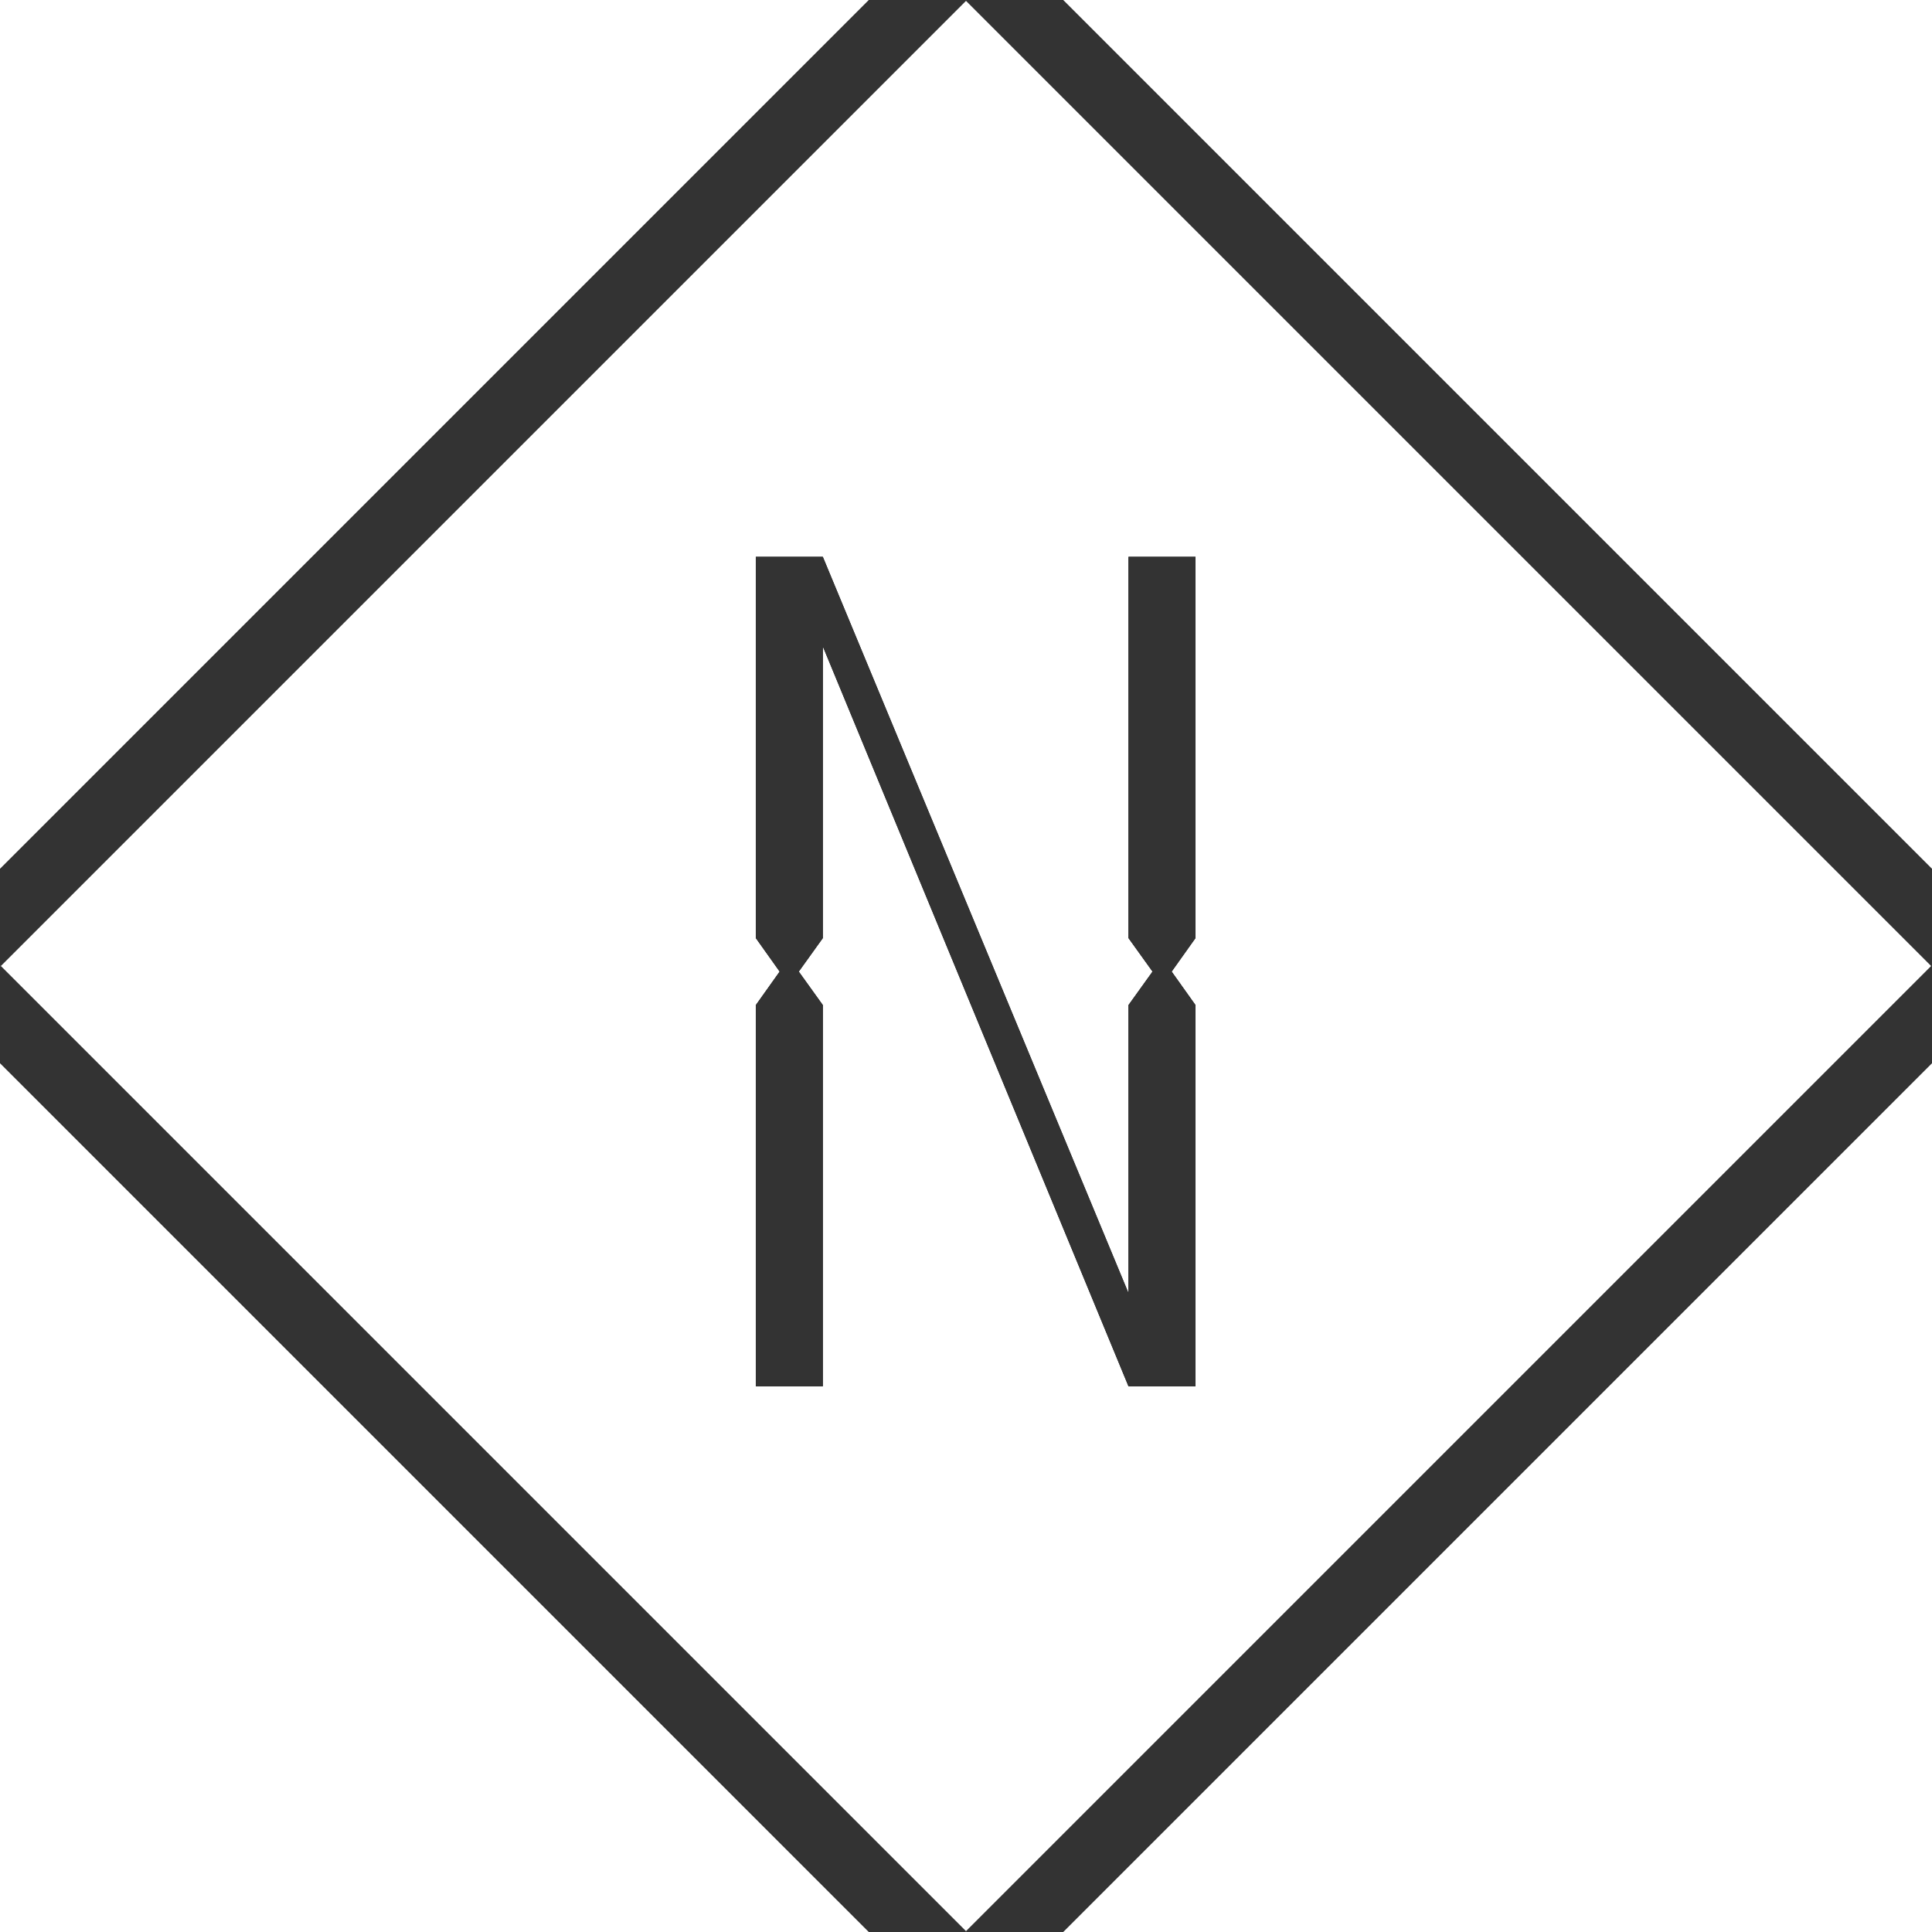
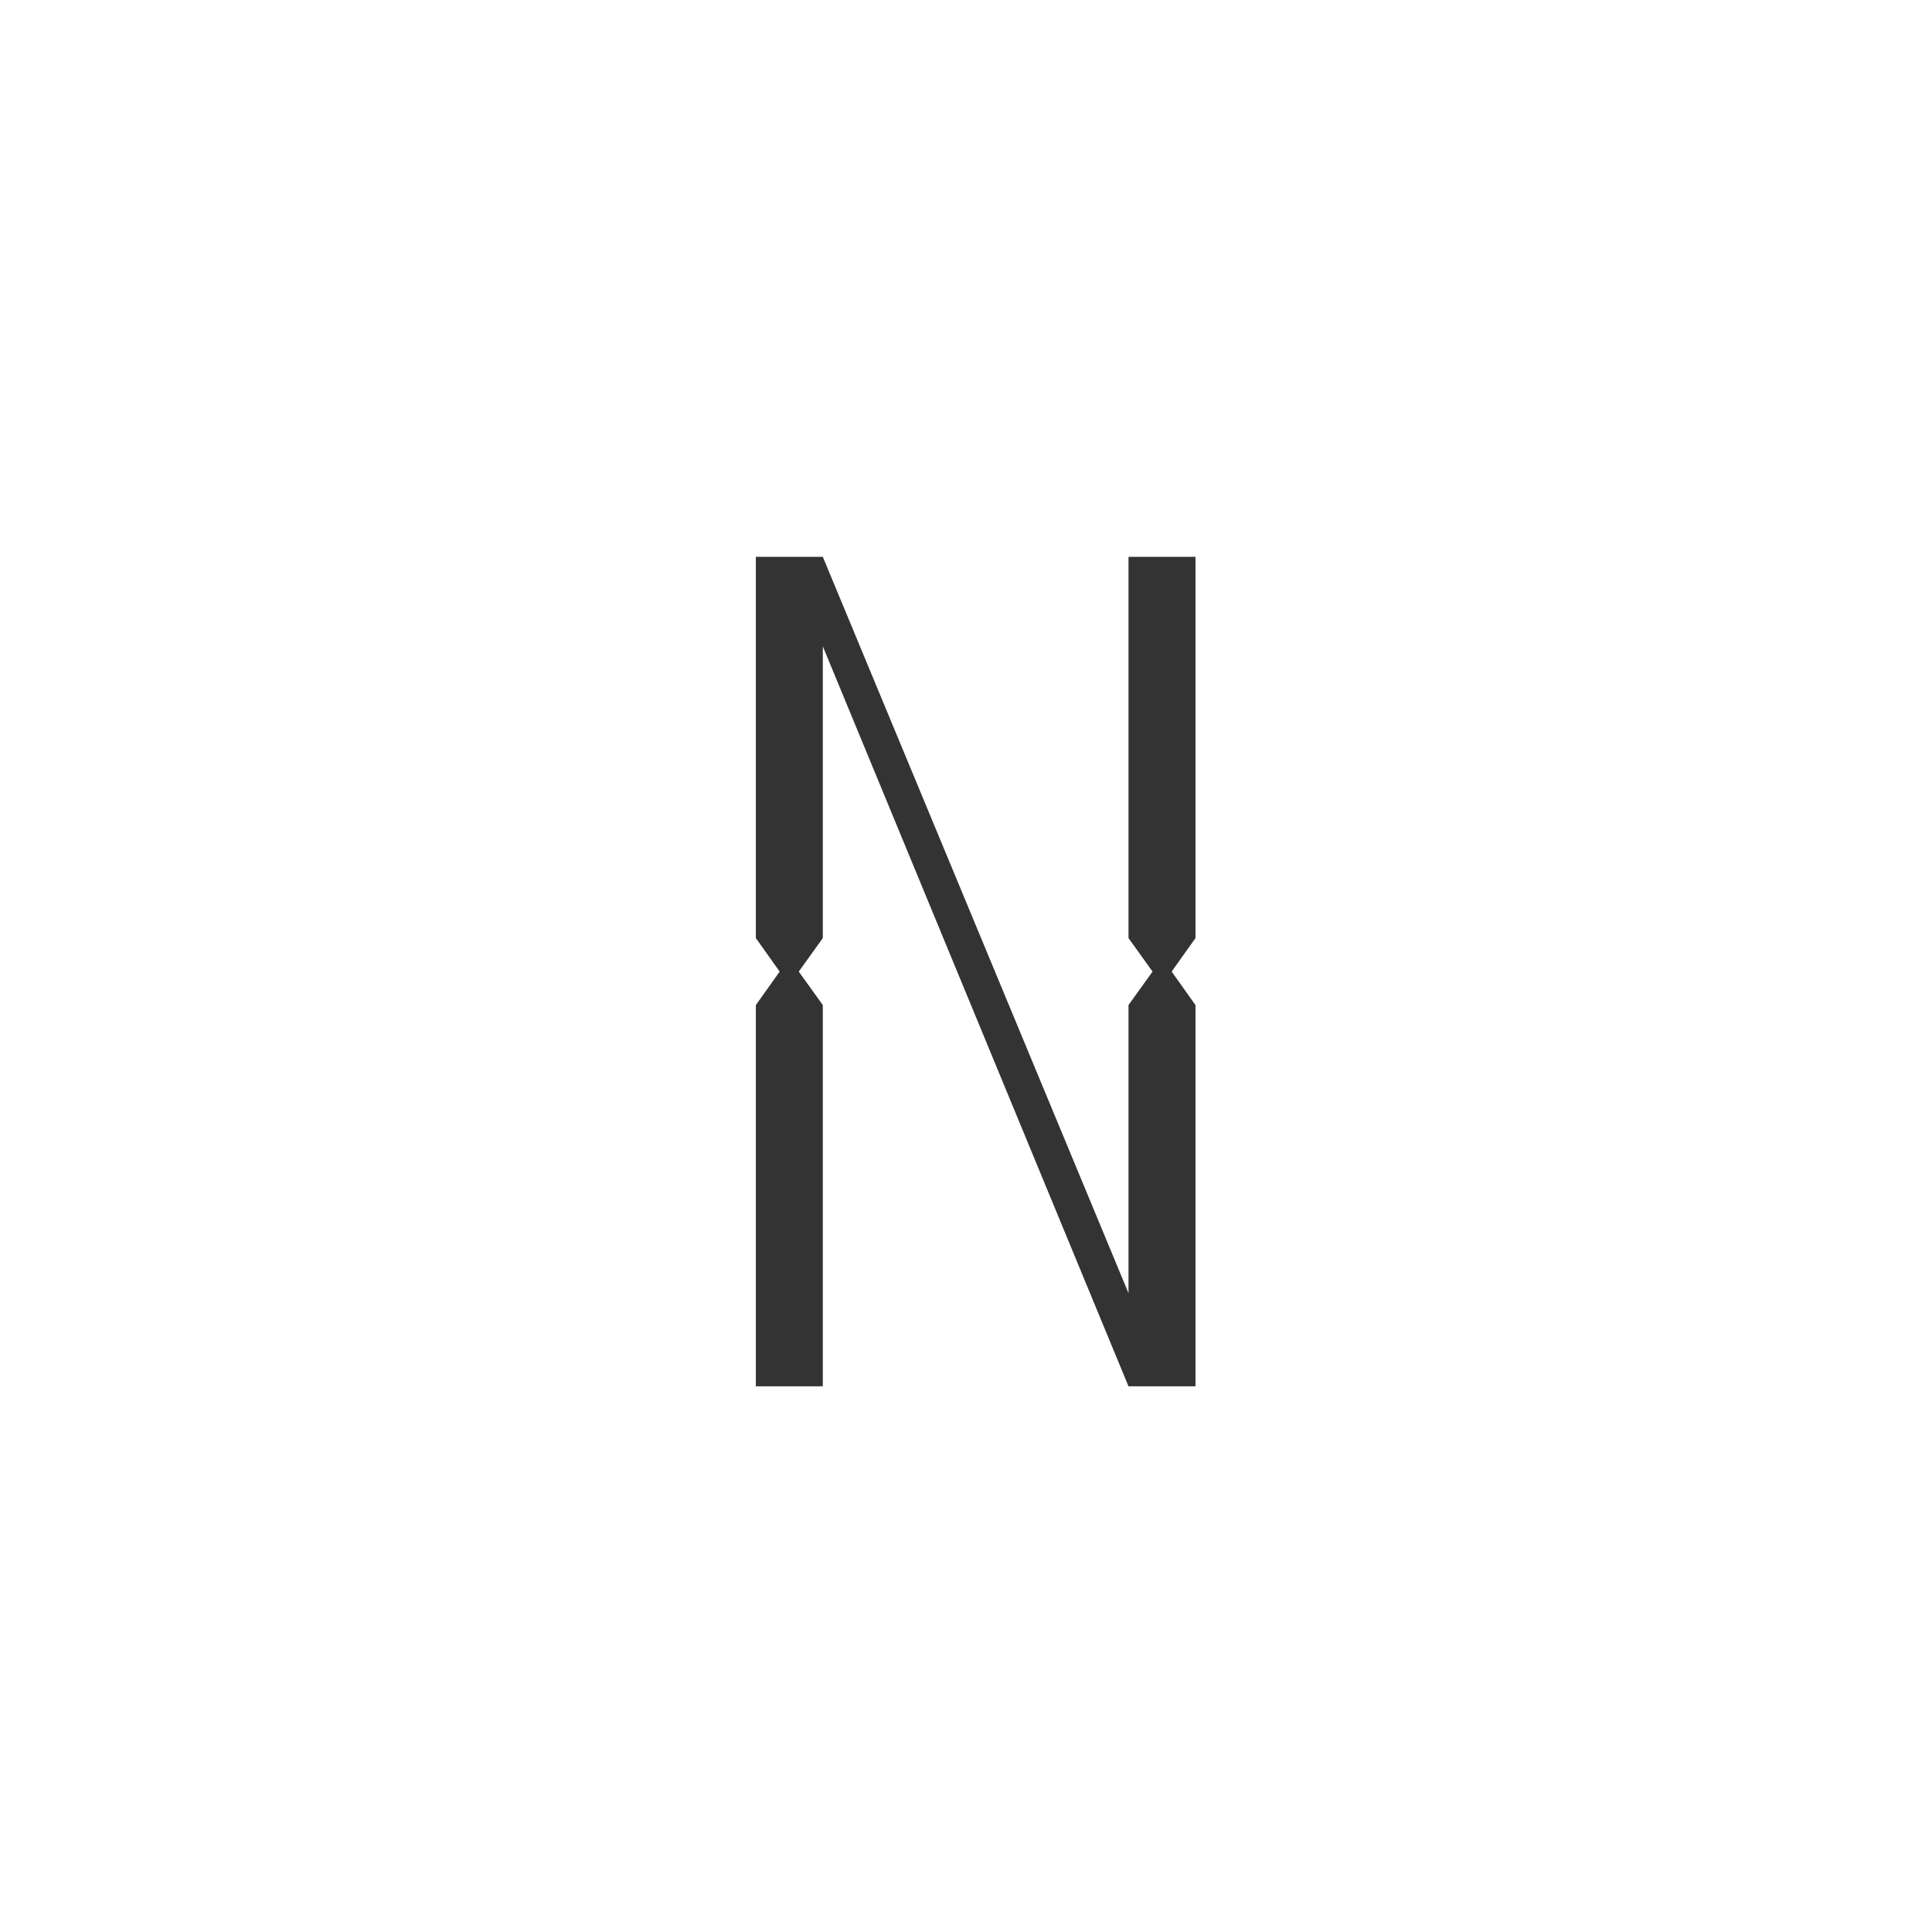
<svg xmlns="http://www.w3.org/2000/svg" id="_メイン" data-name="メイン" viewBox="0 0 90 90">
  <defs>
    <style>
      .cls-1 {
        fill: #333;
      }

      .cls-1, .cls-2 {
        stroke-width: 0px;
      }

      .cls-2 {
        fill: #000;
      }
    </style>
  </defs>
  <g>
-     <polygon class="cls-2" points="52.57 43.7 53.69 45.26 52.57 46.82 52.57 60.24 38.33 25.94 35.21 25.94 35.21 43.7 36.32 45.26 35.21 46.82 35.21 64.58 38.33 64.58 38.33 46.82 37.21 45.26 38.33 43.7 38.33 30.11 52.57 64.58 55.69 64.58 55.69 46.82 54.58 45.26 55.69 43.7 55.69 25.94 52.57 25.94 52.57 43.7" />
    <g>
-       <polygon class="cls-2" points="0 45.03 0 49.52 40.48 90 44.97 90 45 89.97 .03 45 0 45.03" />
-       <polygon class="cls-2" points="49.52 90 90 49.52 90 40.48 49.52 0 40.48 0 0 40.48 0 44.97 .03 45 45 .03 89.97 45 45 89.97 45.03 90 49.52 90" />
-     </g>
+       </g>
  </g>
  <g>
    <polygon class="cls-1" points="52.57 43.7 53.69 45.26 52.57 46.82 52.57 60.24 38.33 25.94 35.21 25.94 35.21 43.7 36.32 45.26 35.21 46.82 35.21 64.58 38.33 64.58 38.33 46.82 37.21 45.26 38.33 43.7 38.33 30.11 52.57 64.58 55.69 64.58 55.69 46.82 54.58 45.26 55.69 43.7 55.69 25.94 52.57 25.94 52.57 43.7" />
    <g>
-       <polygon class="cls-1" points="0 45.03 0 49.52 40.48 90 44.97 90 45 89.97 .03 45 0 45.03" />
-       <polygon class="cls-1" points="49.52 90 90 49.52 90 40.48 49.52 0 40.48 0 0 40.48 0 44.97 .03 45 45 .03 89.97 45 45 89.97 45.03 90 49.52 90" />
-     </g>
+       </g>
  </g>
</svg>